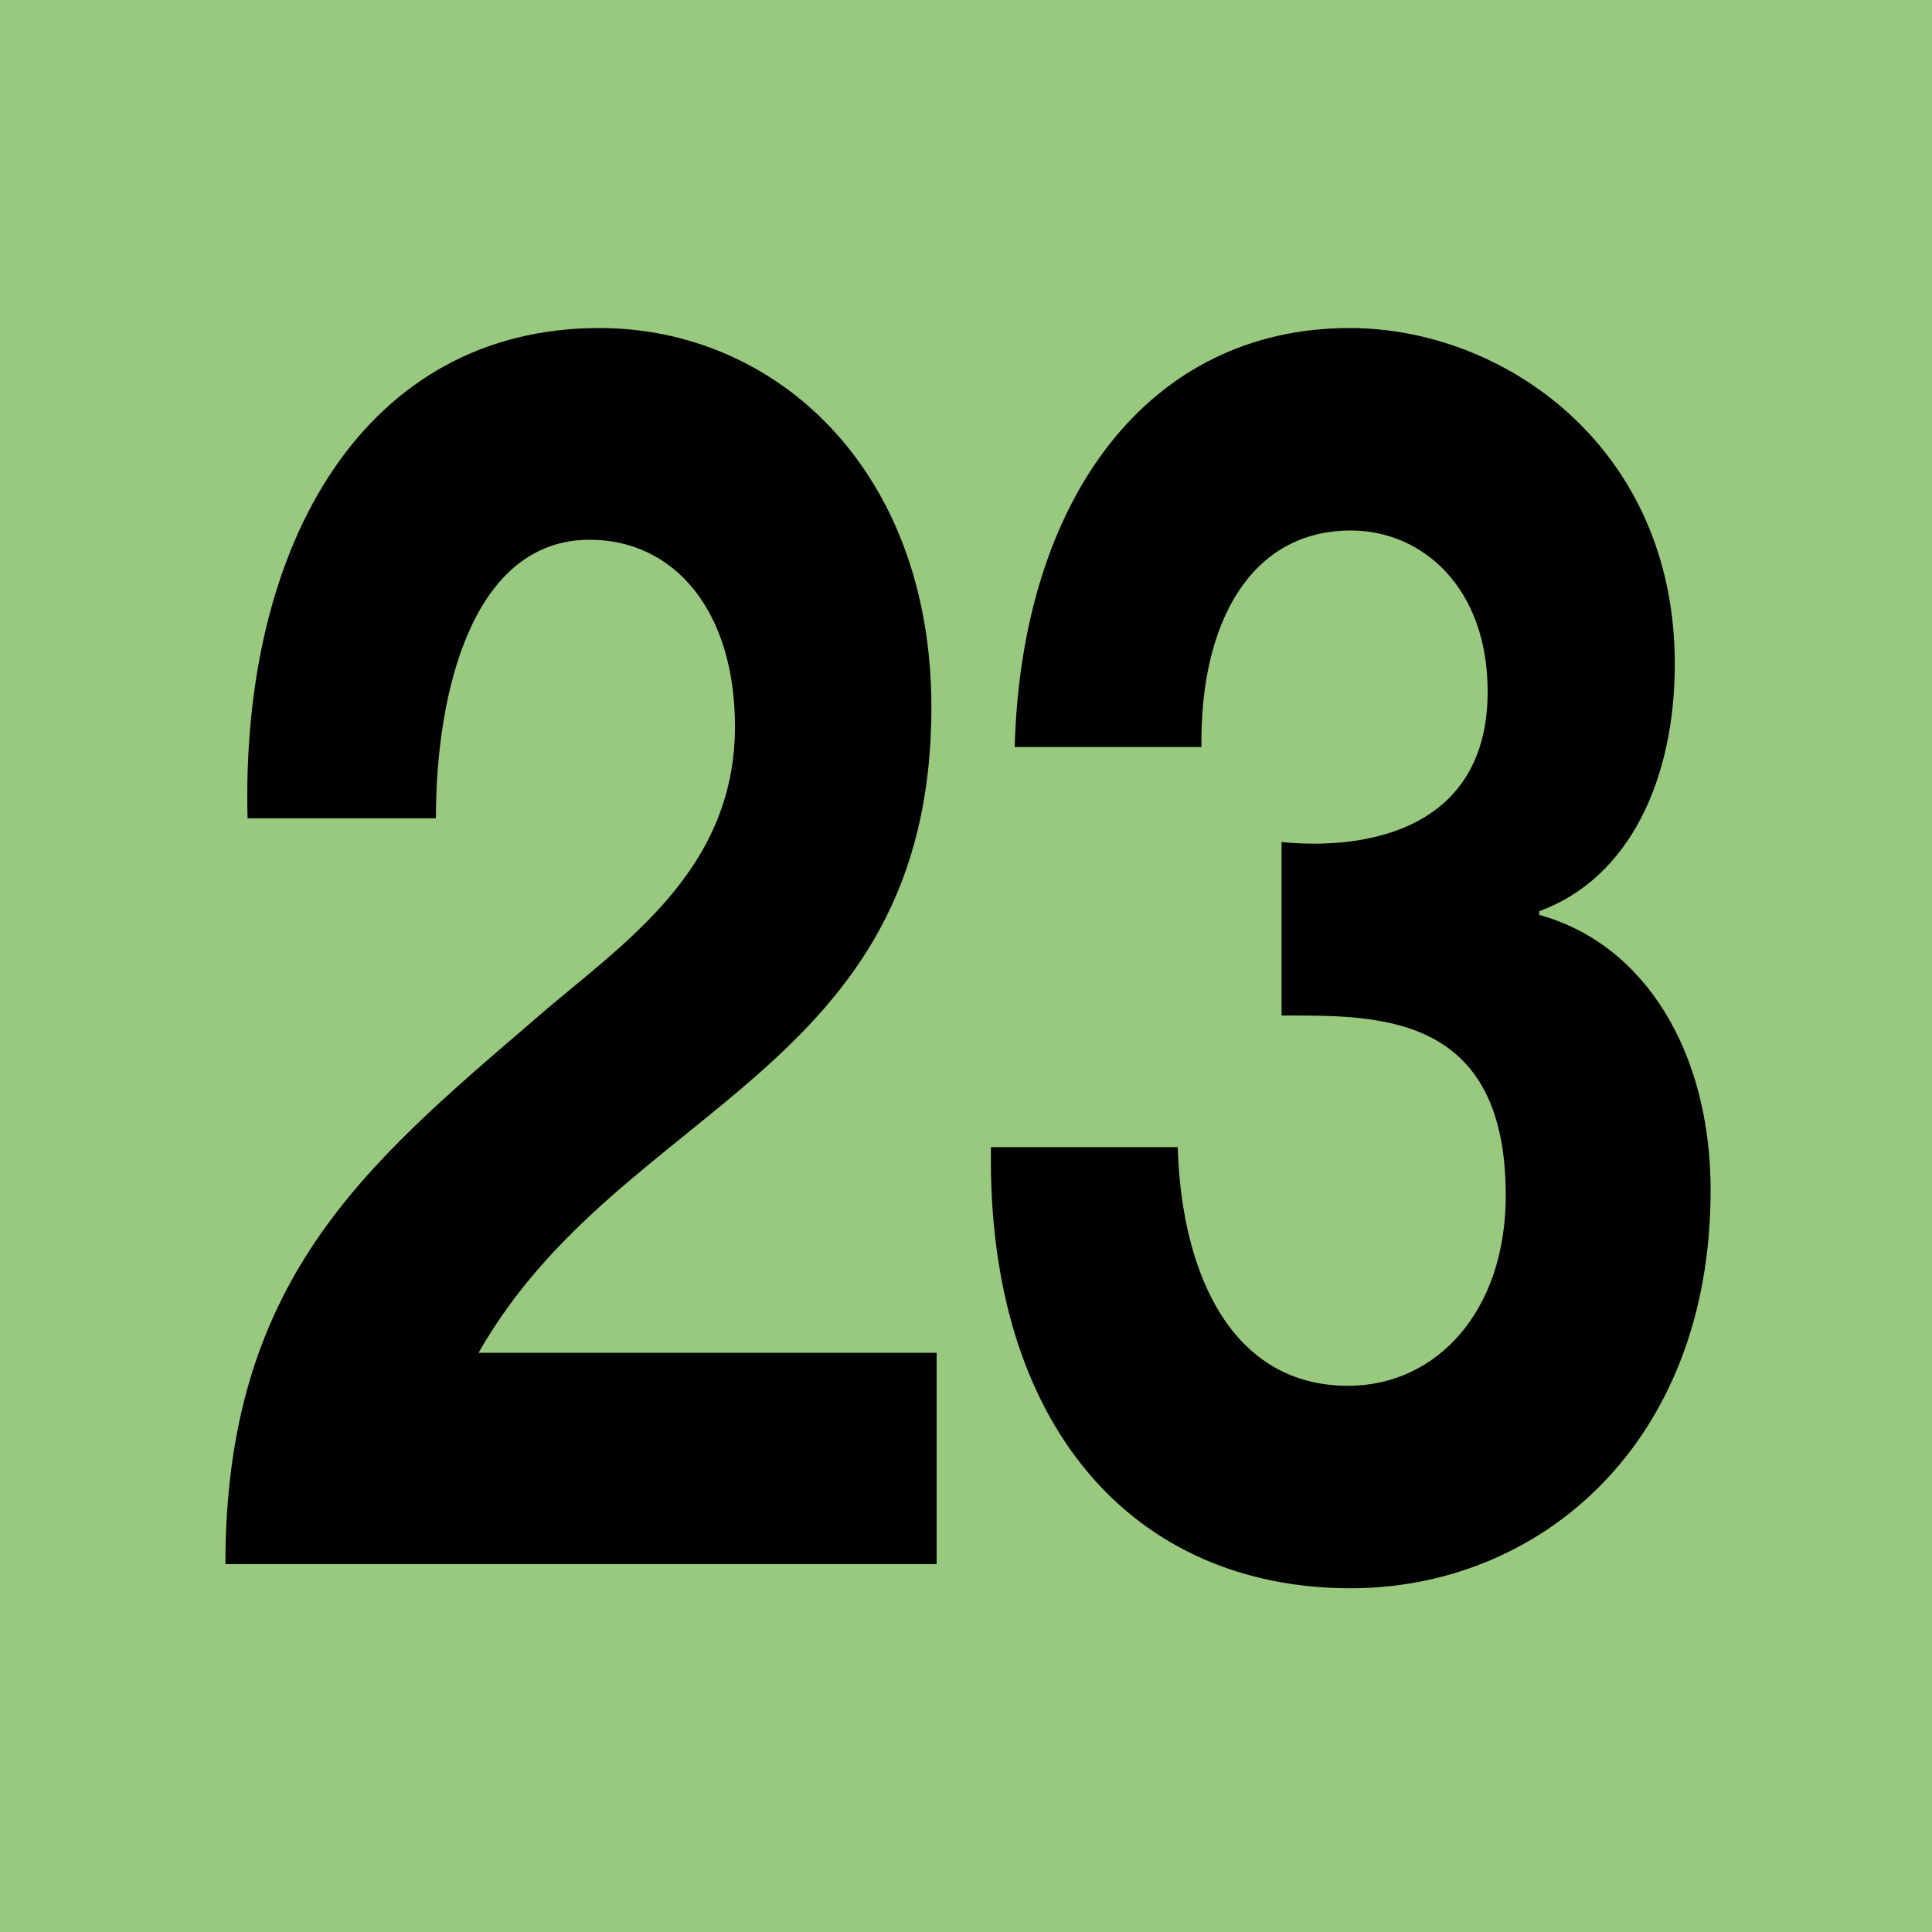
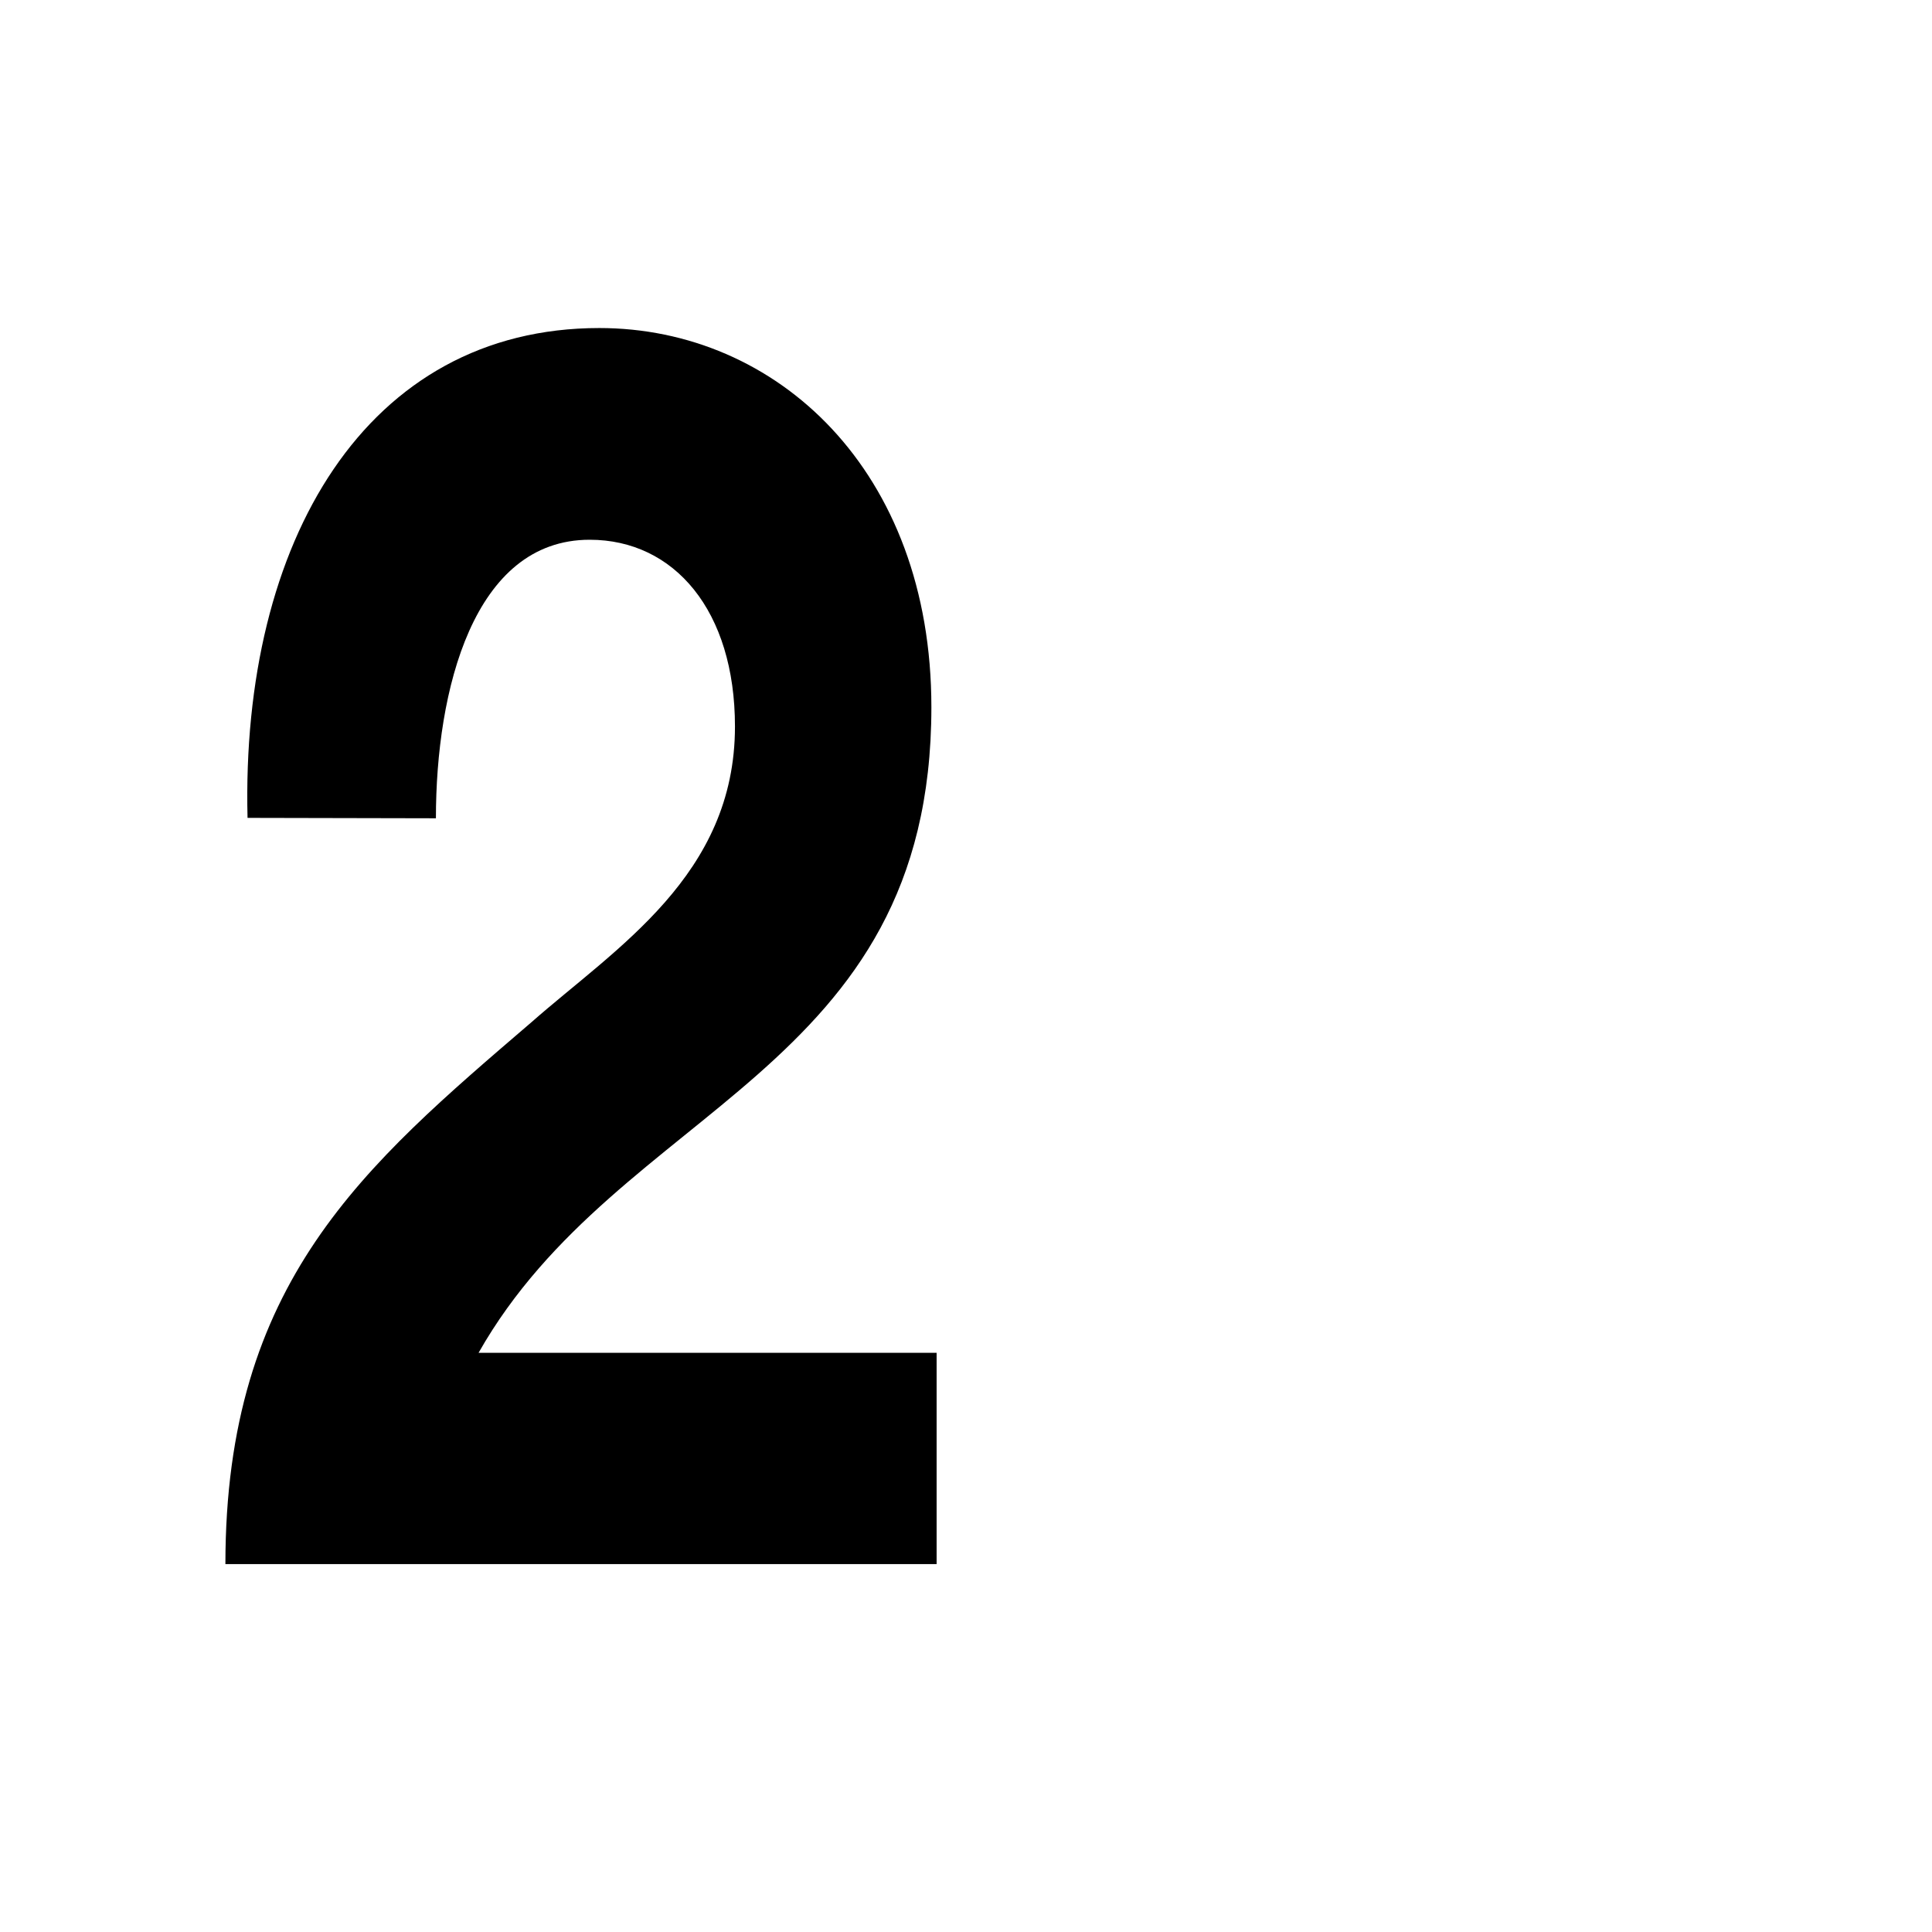
<svg xmlns="http://www.w3.org/2000/svg" id="Calque_2" viewBox="0 0 48 48">
  <defs>
    <style>
      .cls-1 {
        fill: #99c97e;
      }
    </style>
  </defs>
  <g id="Pictos">
    <g>
-       <rect class="cls-1" width="48" height="48" />
      <g>
-         <path d="M6.15,20.32c-.17-6.88,2.96-12.17,8.74-12.17,4.4,0,8.25,3.53,8.25,9.42,0,9.12-7.74,9.85-11.25,16.04h11.38v5.25H5.6c0-7.01,3.44-9.89,7.6-13.46,2.1-1.85,5.06-3.65,5.06-7.35,0-2.88-1.51-4.64-3.61-4.64-2.89,0-3.82,3.74-3.82,6.92h-4.68Z" />
-         <path d="M31.84,20.92c2.1.21,5.12-.3,5.12-3.74,0-2.58-1.62-4-3.4-4-2.48,0-3.75,2.28-3.71,5.38h-4.64c.17-6.19,3.34-10.41,8.32-10.41,3.85,0,8.08,2.97,8.08,8.34,0,2.88-1.13,5.33-3.37,6.15v.09c2.65.73,4.26,3.44,4.26,6.84,0,6.32-4.26,9.89-8.94,9.89-5.4,0-9.05-4.04-8.94-10.96h4.64c.1,3.27,1.41,5.93,4.23,5.93,2.2,0,3.92-1.85,3.92-4.73,0-4.56-3.2-4.47-5.57-4.47v-4.3Z" />
+         <path d="M6.15,20.32c-.17-6.88,2.96-12.17,8.74-12.17,4.4,0,8.25,3.53,8.25,9.42,0,9.12-7.74,9.85-11.25,16.04h11.38v5.25H5.6c0-7.01,3.44-9.89,7.6-13.46,2.1-1.85,5.06-3.65,5.06-7.35,0-2.88-1.51-4.64-3.61-4.64-2.89,0-3.82,3.74-3.82,6.92Z" />
      </g>
    </g>
  </g>
</svg>